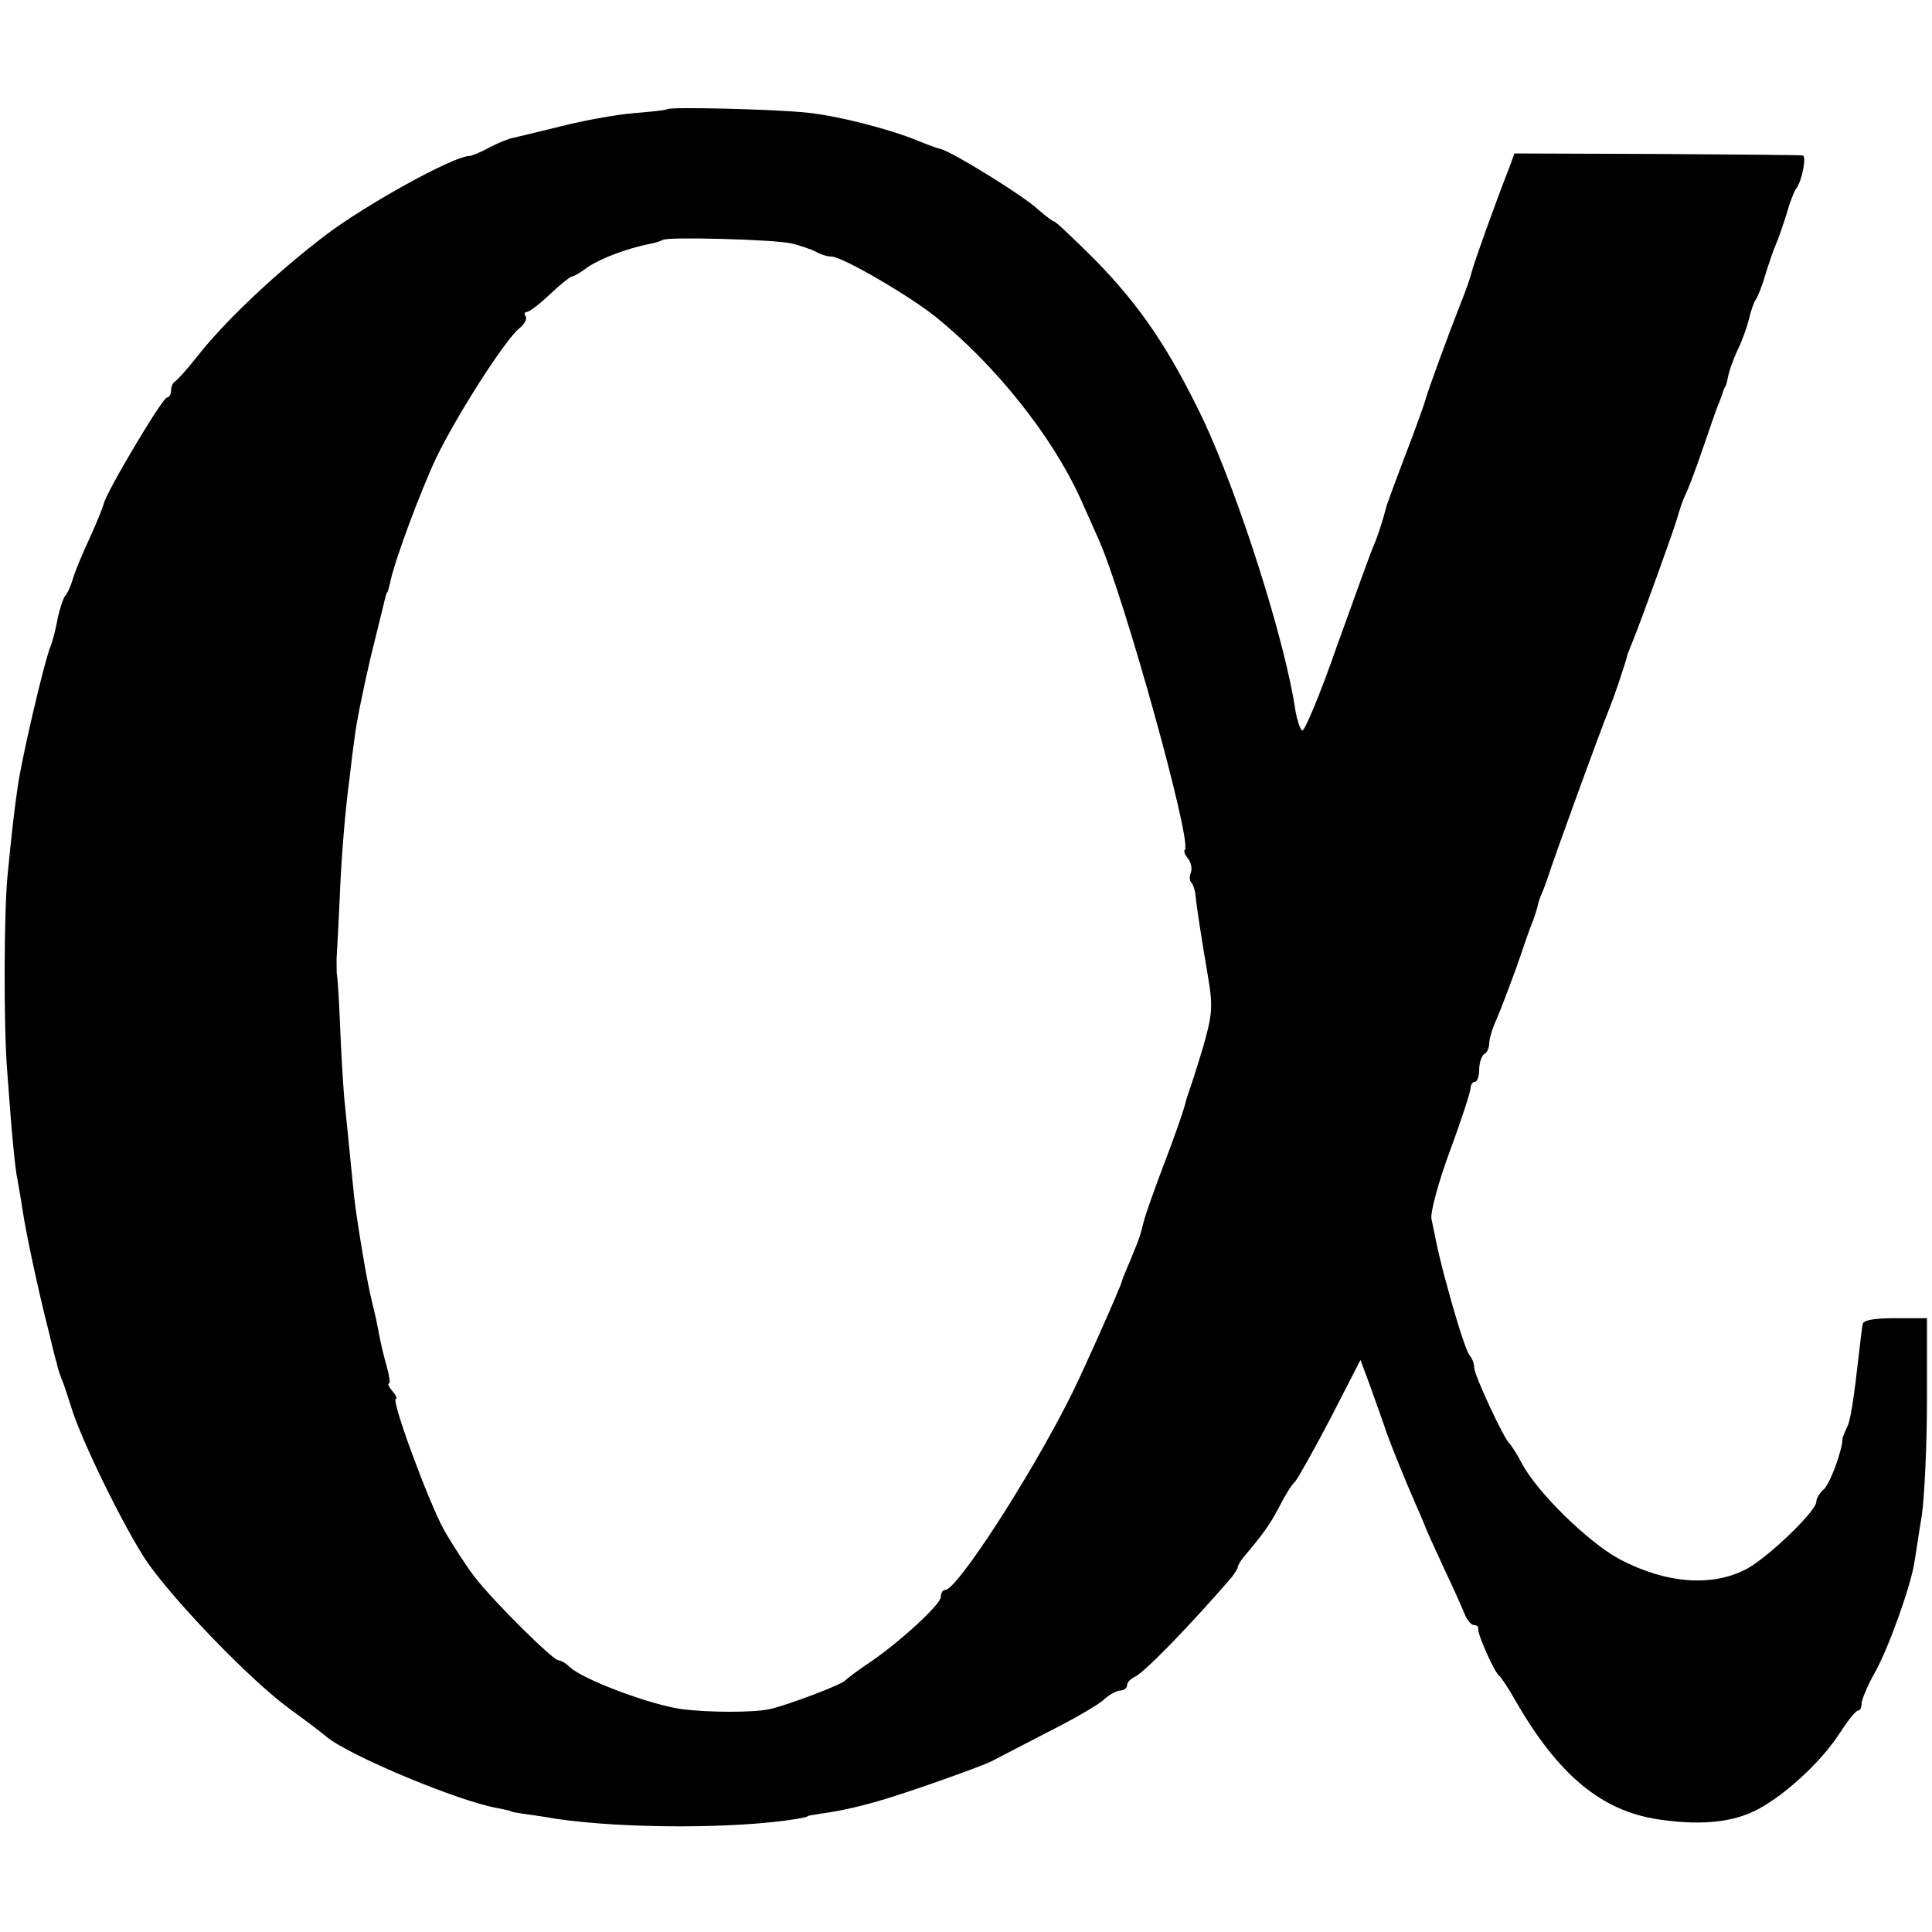
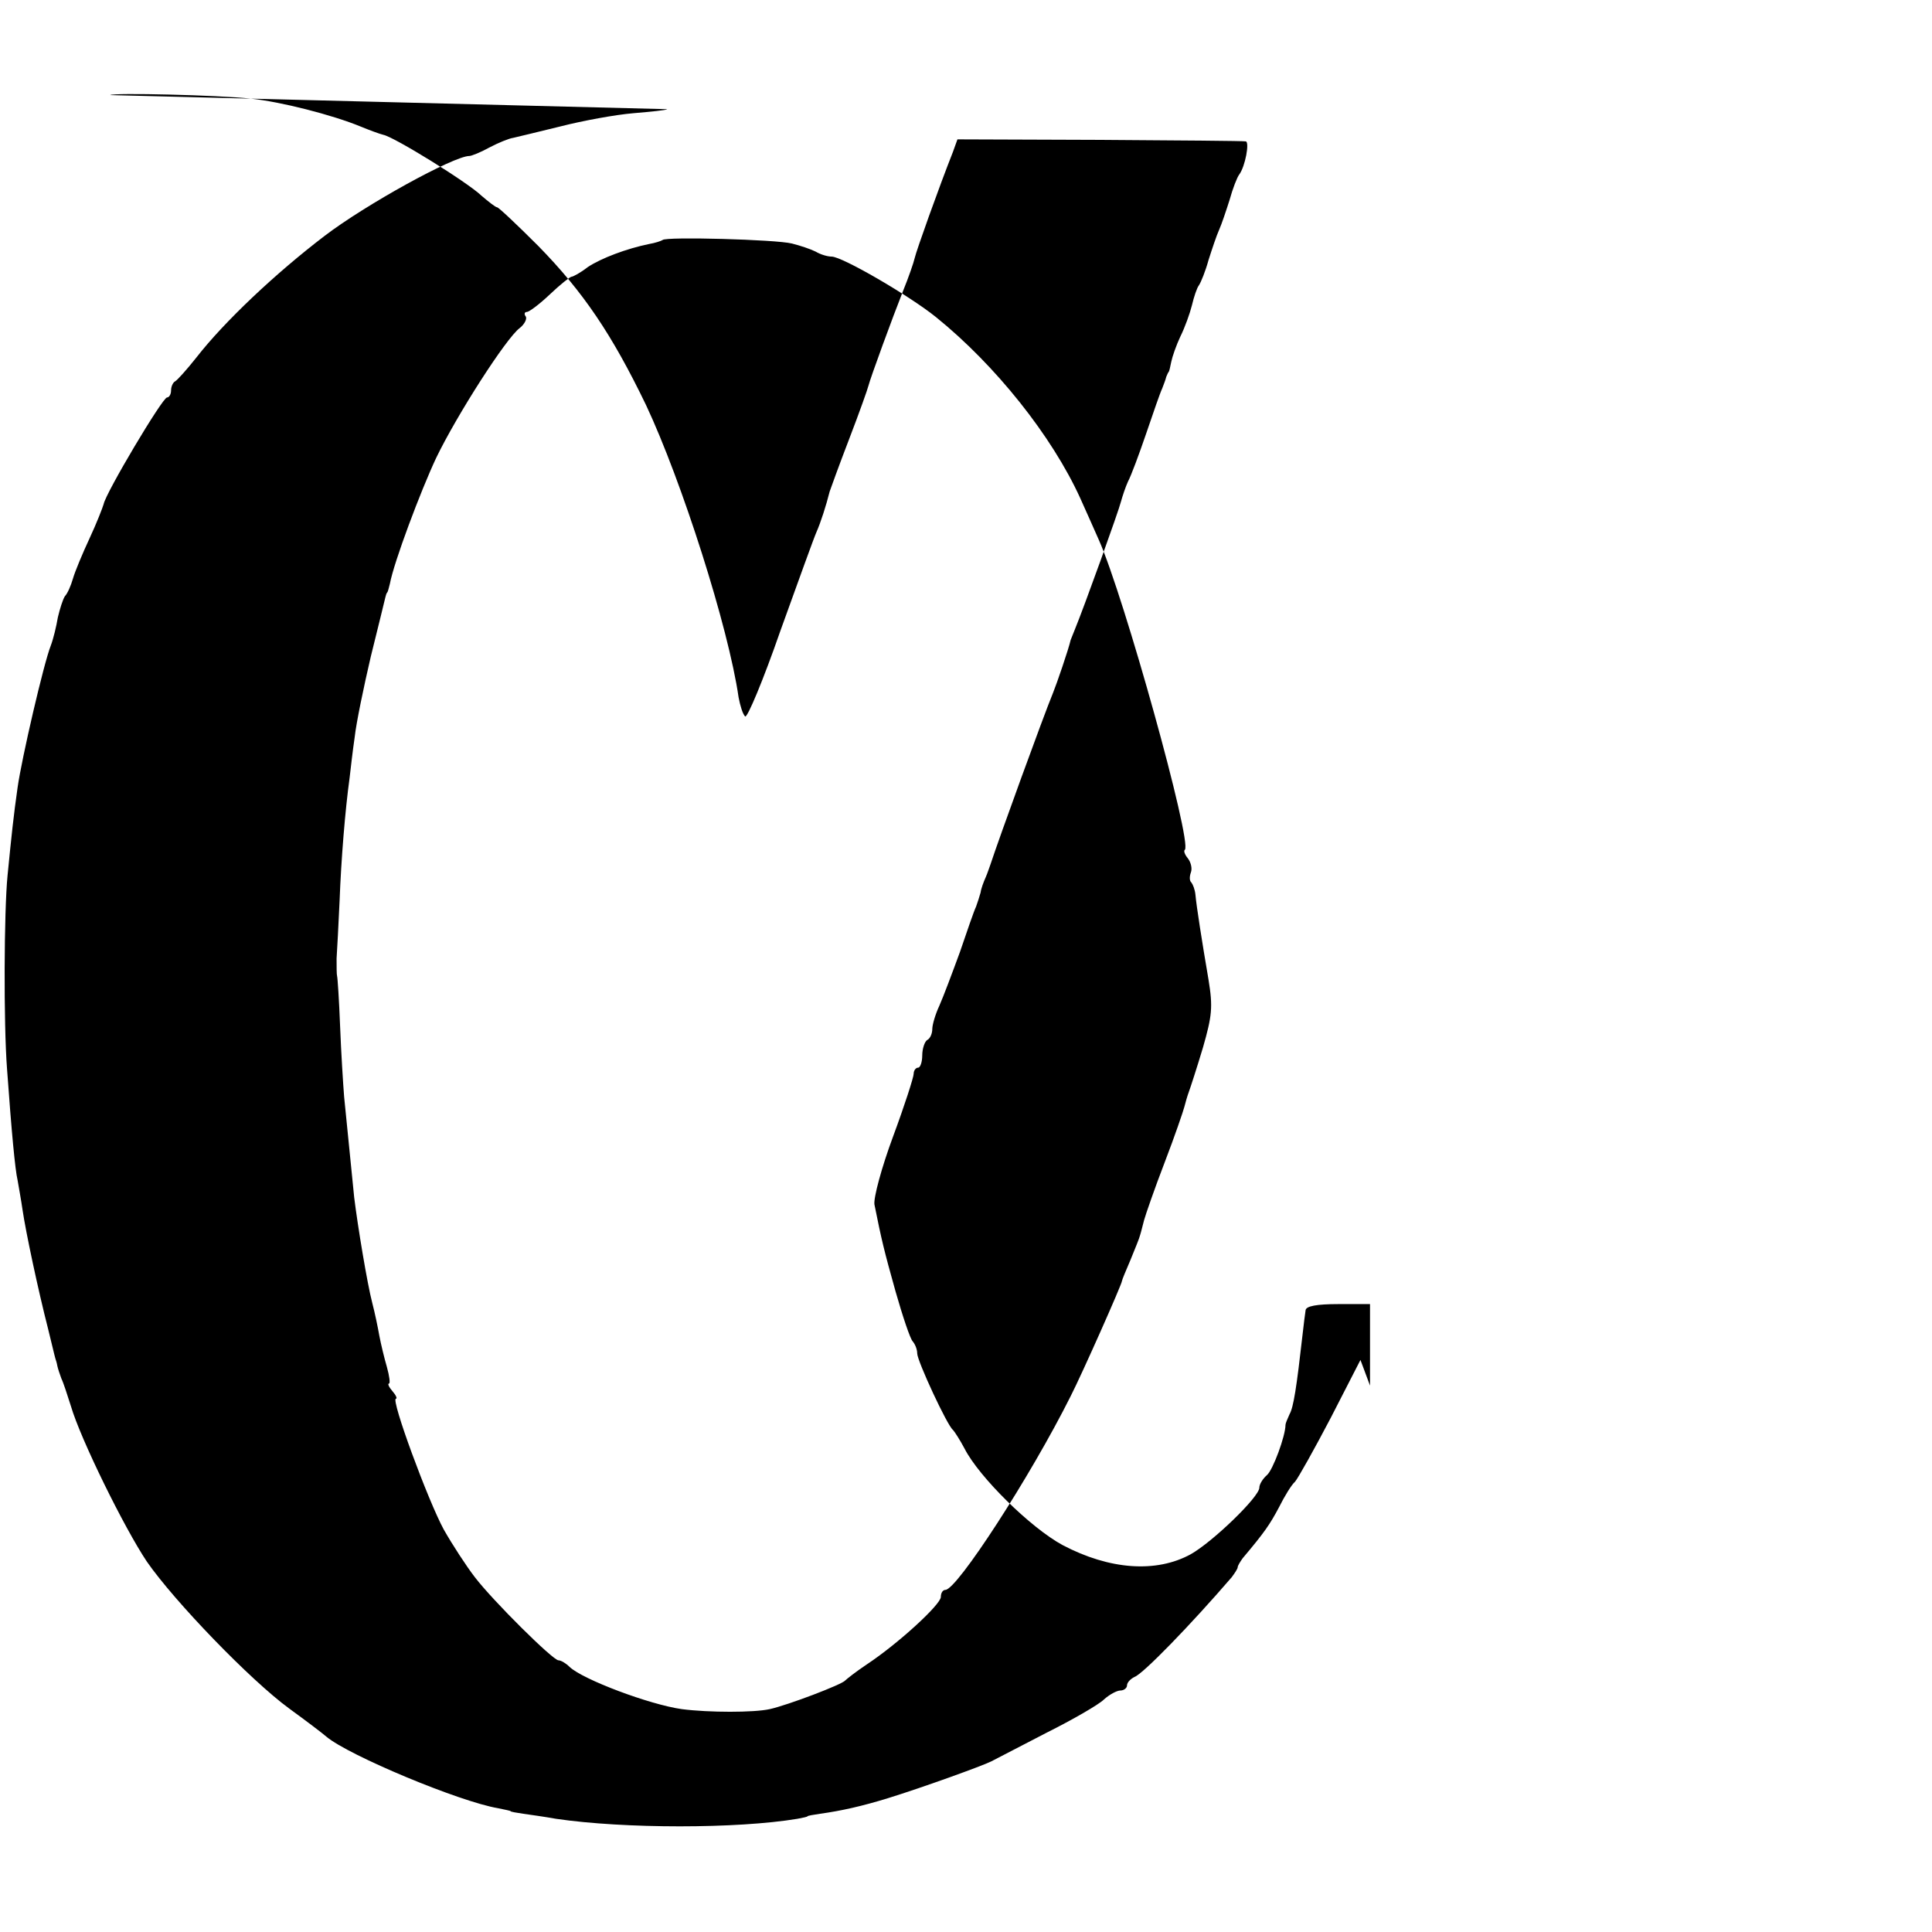
<svg xmlns="http://www.w3.org/2000/svg" version="1.0" width="384pt" height="384pt" viewBox="0 0 384 384" preserveAspectRatio="xMidYMid meet">
  <g transform="translate(0,384) scale(0.1,-0.1)" fill="#000000" stroke="none">
-     <path d="M1326 3623 c-1 -2 -32 -5 -67 -8 -36 -3 -101 -15 -144 -26 -44 -11 -87 -21 -95 -23 -8 -1 -30 -10 -47 -19 -18 -10 -36 -17 -40 -17 -31 0 -207 -97 -288 -159 -97 -74 -199 -170 -255 -242 -19 -24 -38 -45 -42 -47 -4 -2 -8 -10 -8 -18 0 -8 -4 -14 -8 -14 -9 0 -122 -190 -126 -212 -2 -7 -14 -38 -28 -68 -14 -30 -29 -66 -33 -80 -4 -14 -11 -30 -16 -35 -4 -6 -10 -25 -14 -42 -3 -18 -9 -43 -14 -56 -14 -35 -58 -225 -66 -282 -8 -56 -12 -94 -20 -175 -7 -71 -8 -294 -1 -385 9 -125 16 -200 21 -221 2 -12 7 -39 10 -60 6 -41 30 -155 51 -237 3 -12 7 -29 9 -37 2 -8 4 -17 5 -20 1 -3 3 -9 4 -15 1 -5 5 -17 8 -25 4 -8 12 -33 19 -55 19 -65 106 -242 151 -309 54 -78 205 -235 283 -292 33 -24 66 -49 74 -56 44 -37 264 -129 341 -142 14 -3 25 -5 25 -6 0 -1 11 -3 25 -5 14 -2 43 -6 65 -10 136 -20 360 -20 480 0 11 2 20 4 20 5 0 1 11 3 25 5 43 6 83 15 135 31 68 21 187 64 205 73 8 4 58 30 110 57 52 26 104 56 114 66 11 10 26 18 33 18 7 0 13 5 13 10 0 6 7 13 15 17 17 6 112 104 193 198 6 8 12 17 12 20 0 3 5 11 10 18 43 51 54 67 72 101 11 22 25 45 32 51 6 7 38 64 71 127 l59 115 19 -51 c10 -28 22 -62 27 -76 9 -29 41 -108 66 -165 10 -22 18 -42 19 -45 1 -3 16 -36 34 -75 18 -38 37 -80 42 -93 5 -12 13 -22 19 -22 5 0 9 -3 8 -7 -2 -10 32 -86 41 -93 4 -3 19 -25 33 -50 85 -148 171 -219 283 -236 79 -12 140 -7 187 14 56 25 137 98 175 158 16 24 31 44 36 44 4 0 7 6 7 14 0 7 11 34 25 59 28 49 73 175 80 222 3 17 9 59 15 95 5 36 10 138 10 228 l0 162 -63 0 c-43 0 -64 -4 -65 -12 -1 -7 -4 -29 -6 -48 -12 -106 -18 -145 -26 -159 -4 -9 -8 -18 -8 -21 0 -22 -25 -90 -37 -100 -8 -7 -15 -18 -15 -25 0 -18 -92 -107 -136 -132 -69 -38 -162 -31 -255 18 -63 34 -166 135 -195 192 -9 17 -20 34 -23 37 -11 8 -71 137 -71 152 0 8 -4 18 -9 24 -5 5 -20 50 -34 99 -23 82 -28 103 -42 173 -2 13 14 73 37 135 23 62 41 118 41 125 0 6 4 12 9 12 4 0 8 11 8 24 0 14 5 28 10 31 6 3 10 13 10 22 0 8 6 29 14 46 8 18 26 66 41 107 14 41 28 82 32 90 3 8 7 21 9 28 1 8 6 21 10 30 4 9 8 22 10 27 16 49 105 294 124 340 7 17 31 87 35 105 1 3 5 12 8 20 19 46 88 238 92 255 3 11 9 29 14 40 6 11 22 54 36 95 14 41 28 82 32 90 3 8 7 18 8 23 2 4 3 8 5 10 1 1 3 10 5 20 2 10 10 33 18 50 9 18 19 46 23 62 4 17 10 35 14 40 4 6 13 28 19 50 7 22 16 49 21 60 5 11 14 38 21 60 6 22 15 45 19 50 12 16 21 65 13 66 -5 1 -135 2 -290 3 l-283 1 -9 -25 c-28 -71 -73 -197 -76 -211 -2 -9 -12 -38 -23 -65 -21 -53 -65 -173 -69 -189 -1 -5 -18 -53 -38 -105 -20 -52 -37 -99 -39 -105 -7 -28 -18 -62 -26 -80 -5 -11 -37 -100 -72 -197 -34 -98 -66 -174 -70 -170 -5 5 -10 22 -13 38 -20 139 -113 430 -184 581 -68 141 -125 225 -214 316 -42 42 -79 77 -82 77 -3 0 -17 11 -31 23 -28 27 -174 117 -195 121 -8 2 -27 9 -44 16 -58 24 -161 50 -220 56 -63 7 -274 12 -279 7z m248 -267 c16 -4 37 -11 47 -16 10 -6 24 -10 32 -10 21 0 155 -78 207 -120 119 -96 231 -237 287 -360 11 -25 28 -62 37 -83 50 -112 186 -601 171 -616 -3 -2 0 -10 6 -17 6 -8 9 -20 6 -28 -3 -8 -3 -17 1 -20 3 -4 7 -14 8 -24 2 -23 13 -93 26 -169 9 -55 7 -72 -11 -135 -12 -40 -25 -80 -28 -88 -3 -8 -7 -22 -9 -30 -2 -8 -19 -58 -39 -110 -20 -52 -38 -104 -41 -115 -3 -11 -6 -24 -8 -30 -1 -5 -10 -27 -19 -49 -9 -21 -17 -40 -17 -42 0 -6 -79 -184 -102 -229 -80 -160 -226 -385 -249 -385 -5 0 -9 -6 -9 -14 0 -15 -85 -93 -147 -134 -21 -14 -40 -29 -43 -32 -6 -8 -114 -49 -150 -57 -31 -7 -121 -7 -175 0 -64 9 -197 59 -223 84 -7 7 -17 13 -22 13 -11 0 -130 118 -166 165 -17 22 -45 65 -62 95 -31 57 -106 260 -95 260 3 0 0 7 -7 15 -7 8 -10 15 -7 15 3 0 1 15 -4 33 -5 17 -12 46 -15 62 -3 17 -9 46 -14 65 -10 38 -29 153 -36 210 -4 42 -14 138 -20 200 -2 25 -6 88 -8 140 -2 52 -5 97 -6 100 -1 3 -1 19 -1 35 1 17 4 68 6 115 3 81 11 180 20 245 2 17 6 53 10 80 3 28 18 100 32 160 15 61 28 113 29 118 1 4 2 8 4 10 1 1 3 9 5 17 8 43 61 184 92 250 41 85 139 238 166 258 9 7 15 18 12 23 -4 5 -2 9 2 9 5 0 26 16 46 35 20 19 40 35 43 35 3 0 18 8 32 19 27 18 78 37 122 46 12 2 24 6 27 8 6 7 226 1 257 -7z" />
+     <path d="M1326 3623 c-1 -2 -32 -5 -67 -8 -36 -3 -101 -15 -144 -26 -44 -11 -87 -21 -95 -23 -8 -1 -30 -10 -47 -19 -18 -10 -36 -17 -40 -17 -31 0 -207 -97 -288 -159 -97 -74 -199 -170 -255 -242 -19 -24 -38 -45 -42 -47 -4 -2 -8 -10 -8 -18 0 -8 -4 -14 -8 -14 -9 0 -122 -190 -126 -212 -2 -7 -14 -38 -28 -68 -14 -30 -29 -66 -33 -80 -4 -14 -11 -30 -16 -35 -4 -6 -10 -25 -14 -42 -3 -18 -9 -43 -14 -56 -14 -35 -58 -225 -66 -282 -8 -56 -12 -94 -20 -175 -7 -71 -8 -294 -1 -385 9 -125 16 -200 21 -221 2 -12 7 -39 10 -60 6 -41 30 -155 51 -237 3 -12 7 -29 9 -37 2 -8 4 -17 5 -20 1 -3 3 -9 4 -15 1 -5 5 -17 8 -25 4 -8 12 -33 19 -55 19 -65 106 -242 151 -309 54 -78 205 -235 283 -292 33 -24 66 -49 74 -56 44 -37 264 -129 341 -142 14 -3 25 -5 25 -6 0 -1 11 -3 25 -5 14 -2 43 -6 65 -10 136 -20 360 -20 480 0 11 2 20 4 20 5 0 1 11 3 25 5 43 6 83 15 135 31 68 21 187 64 205 73 8 4 58 30 110 57 52 26 104 56 114 66 11 10 26 18 33 18 7 0 13 5 13 10 0 6 7 13 15 17 17 6 112 104 193 198 6 8 12 17 12 20 0 3 5 11 10 18 43 51 54 67 72 101 11 22 25 45 32 51 6 7 38 64 71 127 l59 115 19 -51 l0 162 -63 0 c-43 0 -64 -4 -65 -12 -1 -7 -4 -29 -6 -48 -12 -106 -18 -145 -26 -159 -4 -9 -8 -18 -8 -21 0 -22 -25 -90 -37 -100 -8 -7 -15 -18 -15 -25 0 -18 -92 -107 -136 -132 -69 -38 -162 -31 -255 18 -63 34 -166 135 -195 192 -9 17 -20 34 -23 37 -11 8 -71 137 -71 152 0 8 -4 18 -9 24 -5 5 -20 50 -34 99 -23 82 -28 103 -42 173 -2 13 14 73 37 135 23 62 41 118 41 125 0 6 4 12 9 12 4 0 8 11 8 24 0 14 5 28 10 31 6 3 10 13 10 22 0 8 6 29 14 46 8 18 26 66 41 107 14 41 28 82 32 90 3 8 7 21 9 28 1 8 6 21 10 30 4 9 8 22 10 27 16 49 105 294 124 340 7 17 31 87 35 105 1 3 5 12 8 20 19 46 88 238 92 255 3 11 9 29 14 40 6 11 22 54 36 95 14 41 28 82 32 90 3 8 7 18 8 23 2 4 3 8 5 10 1 1 3 10 5 20 2 10 10 33 18 50 9 18 19 46 23 62 4 17 10 35 14 40 4 6 13 28 19 50 7 22 16 49 21 60 5 11 14 38 21 60 6 22 15 45 19 50 12 16 21 65 13 66 -5 1 -135 2 -290 3 l-283 1 -9 -25 c-28 -71 -73 -197 -76 -211 -2 -9 -12 -38 -23 -65 -21 -53 -65 -173 -69 -189 -1 -5 -18 -53 -38 -105 -20 -52 -37 -99 -39 -105 -7 -28 -18 -62 -26 -80 -5 -11 -37 -100 -72 -197 -34 -98 -66 -174 -70 -170 -5 5 -10 22 -13 38 -20 139 -113 430 -184 581 -68 141 -125 225 -214 316 -42 42 -79 77 -82 77 -3 0 -17 11 -31 23 -28 27 -174 117 -195 121 -8 2 -27 9 -44 16 -58 24 -161 50 -220 56 -63 7 -274 12 -279 7z m248 -267 c16 -4 37 -11 47 -16 10 -6 24 -10 32 -10 21 0 155 -78 207 -120 119 -96 231 -237 287 -360 11 -25 28 -62 37 -83 50 -112 186 -601 171 -616 -3 -2 0 -10 6 -17 6 -8 9 -20 6 -28 -3 -8 -3 -17 1 -20 3 -4 7 -14 8 -24 2 -23 13 -93 26 -169 9 -55 7 -72 -11 -135 -12 -40 -25 -80 -28 -88 -3 -8 -7 -22 -9 -30 -2 -8 -19 -58 -39 -110 -20 -52 -38 -104 -41 -115 -3 -11 -6 -24 -8 -30 -1 -5 -10 -27 -19 -49 -9 -21 -17 -40 -17 -42 0 -6 -79 -184 -102 -229 -80 -160 -226 -385 -249 -385 -5 0 -9 -6 -9 -14 0 -15 -85 -93 -147 -134 -21 -14 -40 -29 -43 -32 -6 -8 -114 -49 -150 -57 -31 -7 -121 -7 -175 0 -64 9 -197 59 -223 84 -7 7 -17 13 -22 13 -11 0 -130 118 -166 165 -17 22 -45 65 -62 95 -31 57 -106 260 -95 260 3 0 0 7 -7 15 -7 8 -10 15 -7 15 3 0 1 15 -4 33 -5 17 -12 46 -15 62 -3 17 -9 46 -14 65 -10 38 -29 153 -36 210 -4 42 -14 138 -20 200 -2 25 -6 88 -8 140 -2 52 -5 97 -6 100 -1 3 -1 19 -1 35 1 17 4 68 6 115 3 81 11 180 20 245 2 17 6 53 10 80 3 28 18 100 32 160 15 61 28 113 29 118 1 4 2 8 4 10 1 1 3 9 5 17 8 43 61 184 92 250 41 85 139 238 166 258 9 7 15 18 12 23 -4 5 -2 9 2 9 5 0 26 16 46 35 20 19 40 35 43 35 3 0 18 8 32 19 27 18 78 37 122 46 12 2 24 6 27 8 6 7 226 1 257 -7z" />
  </g>
</svg>